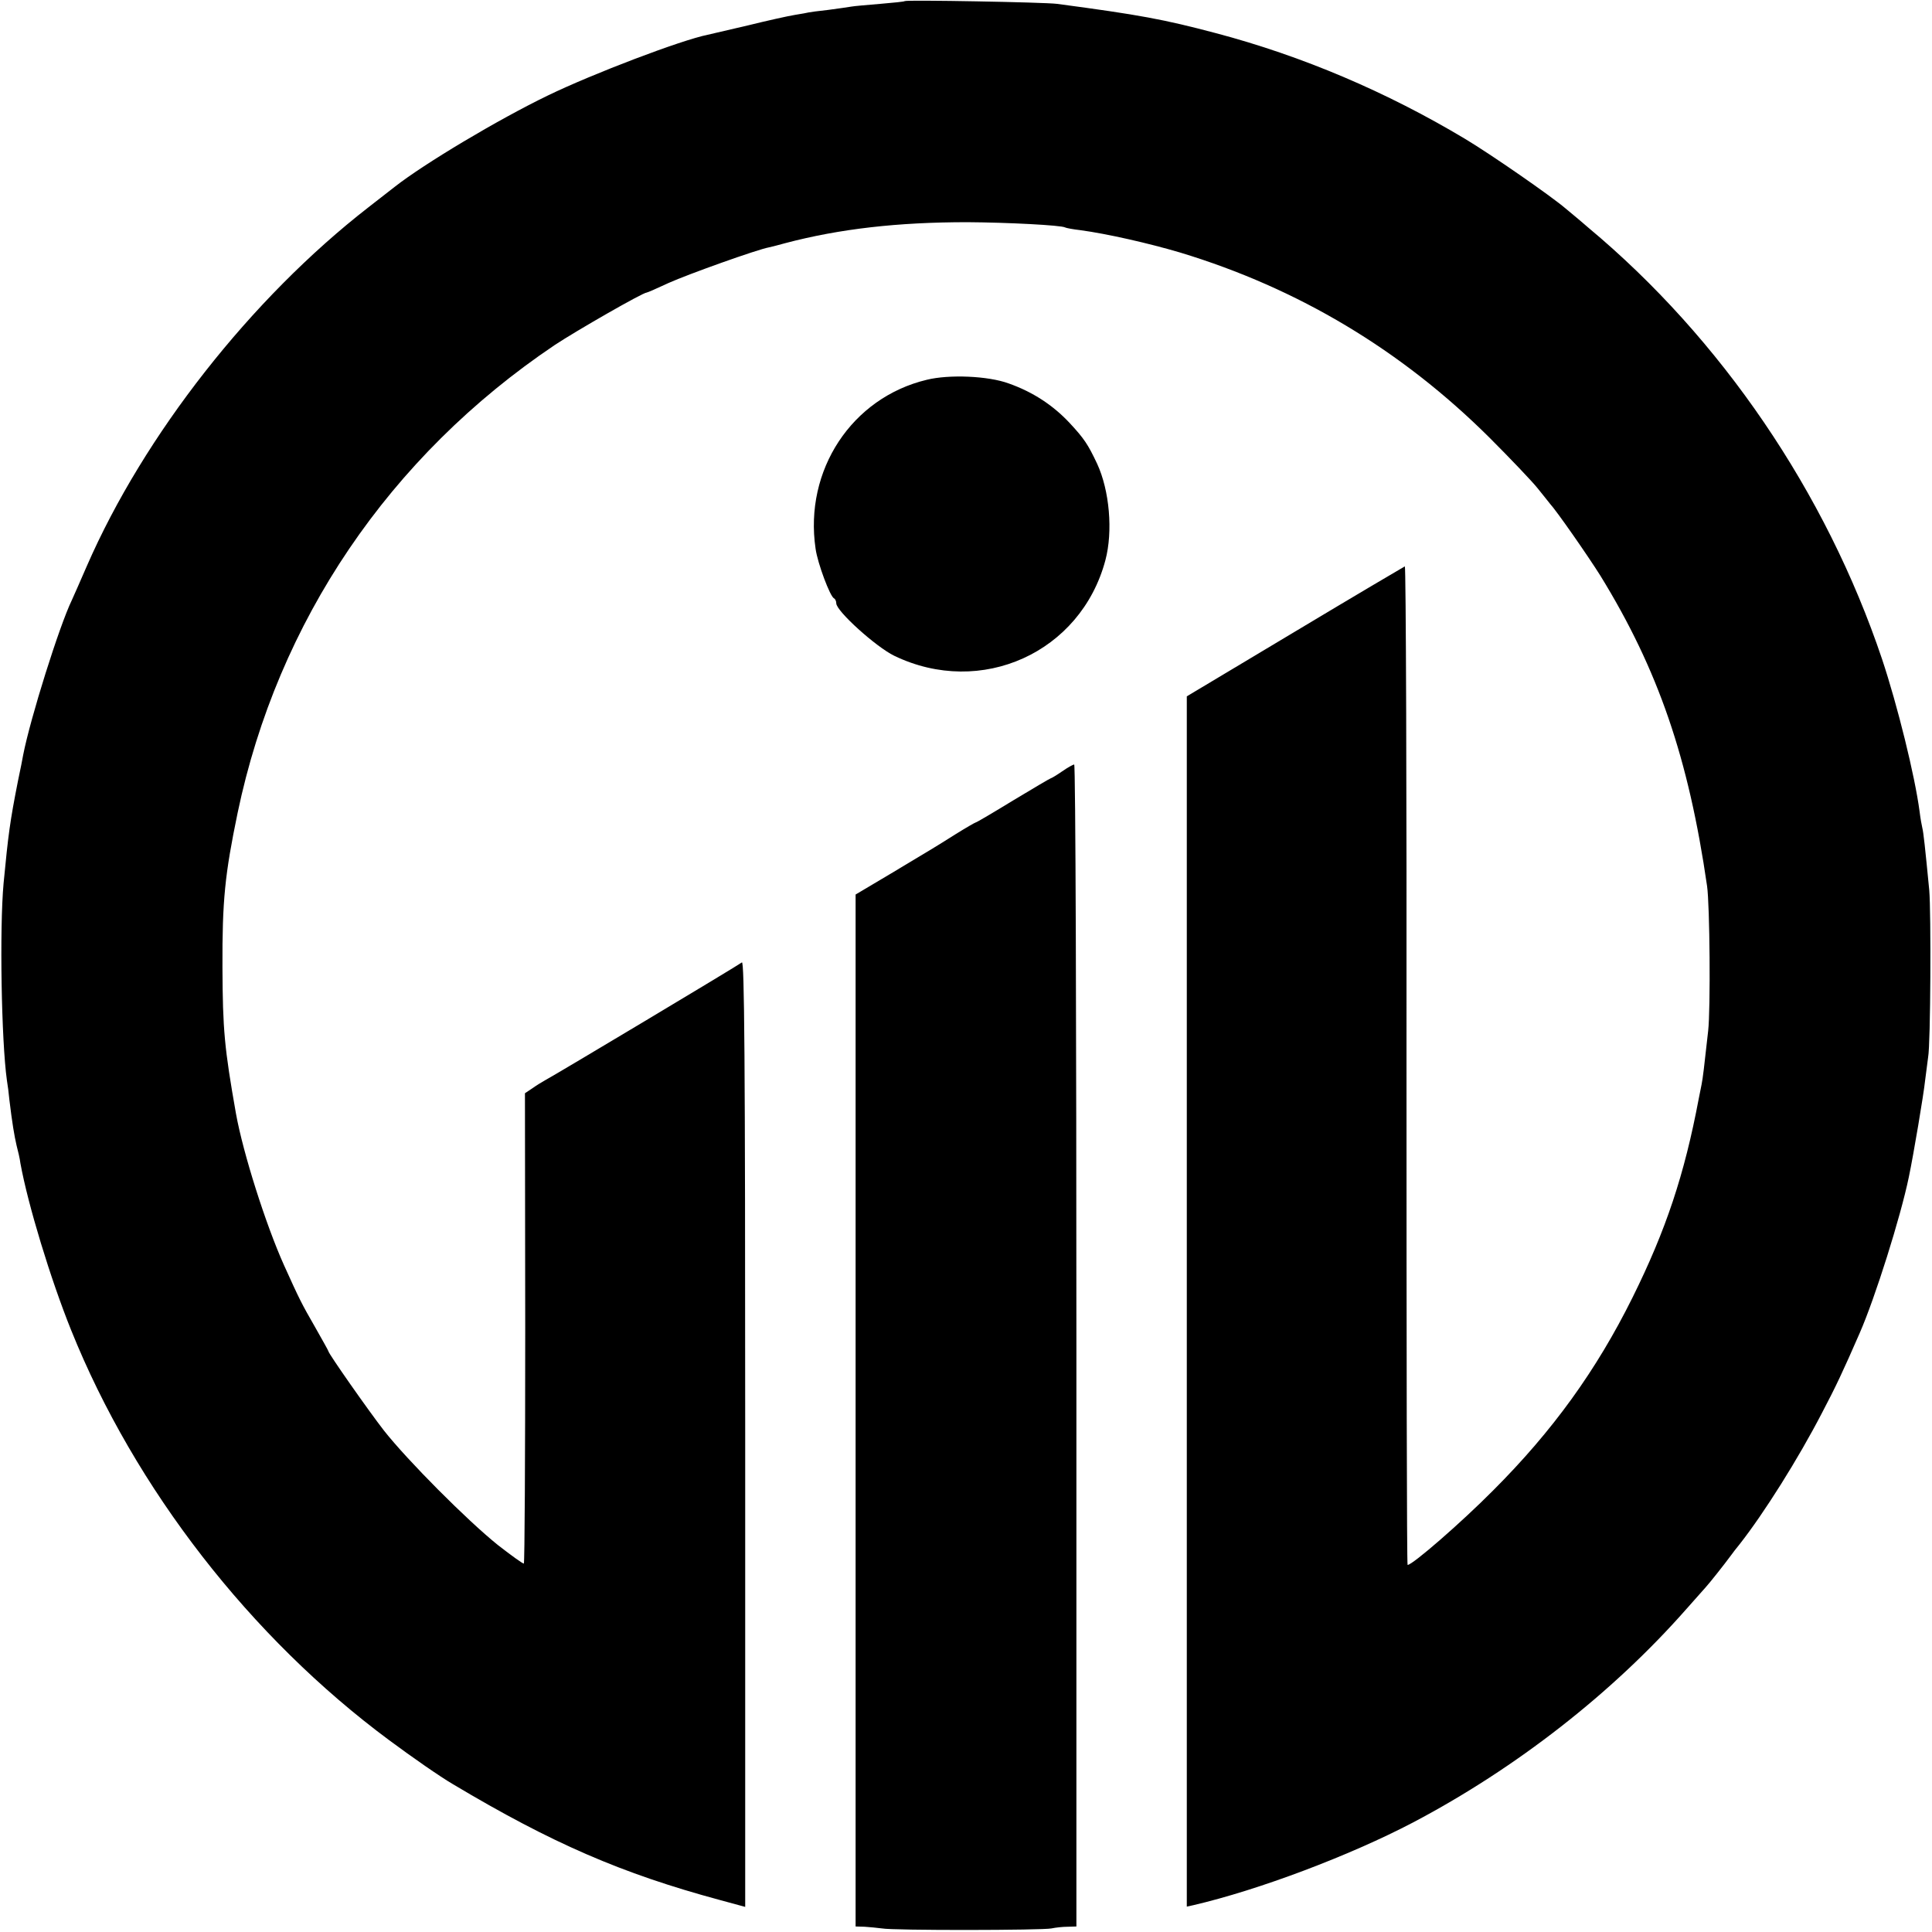
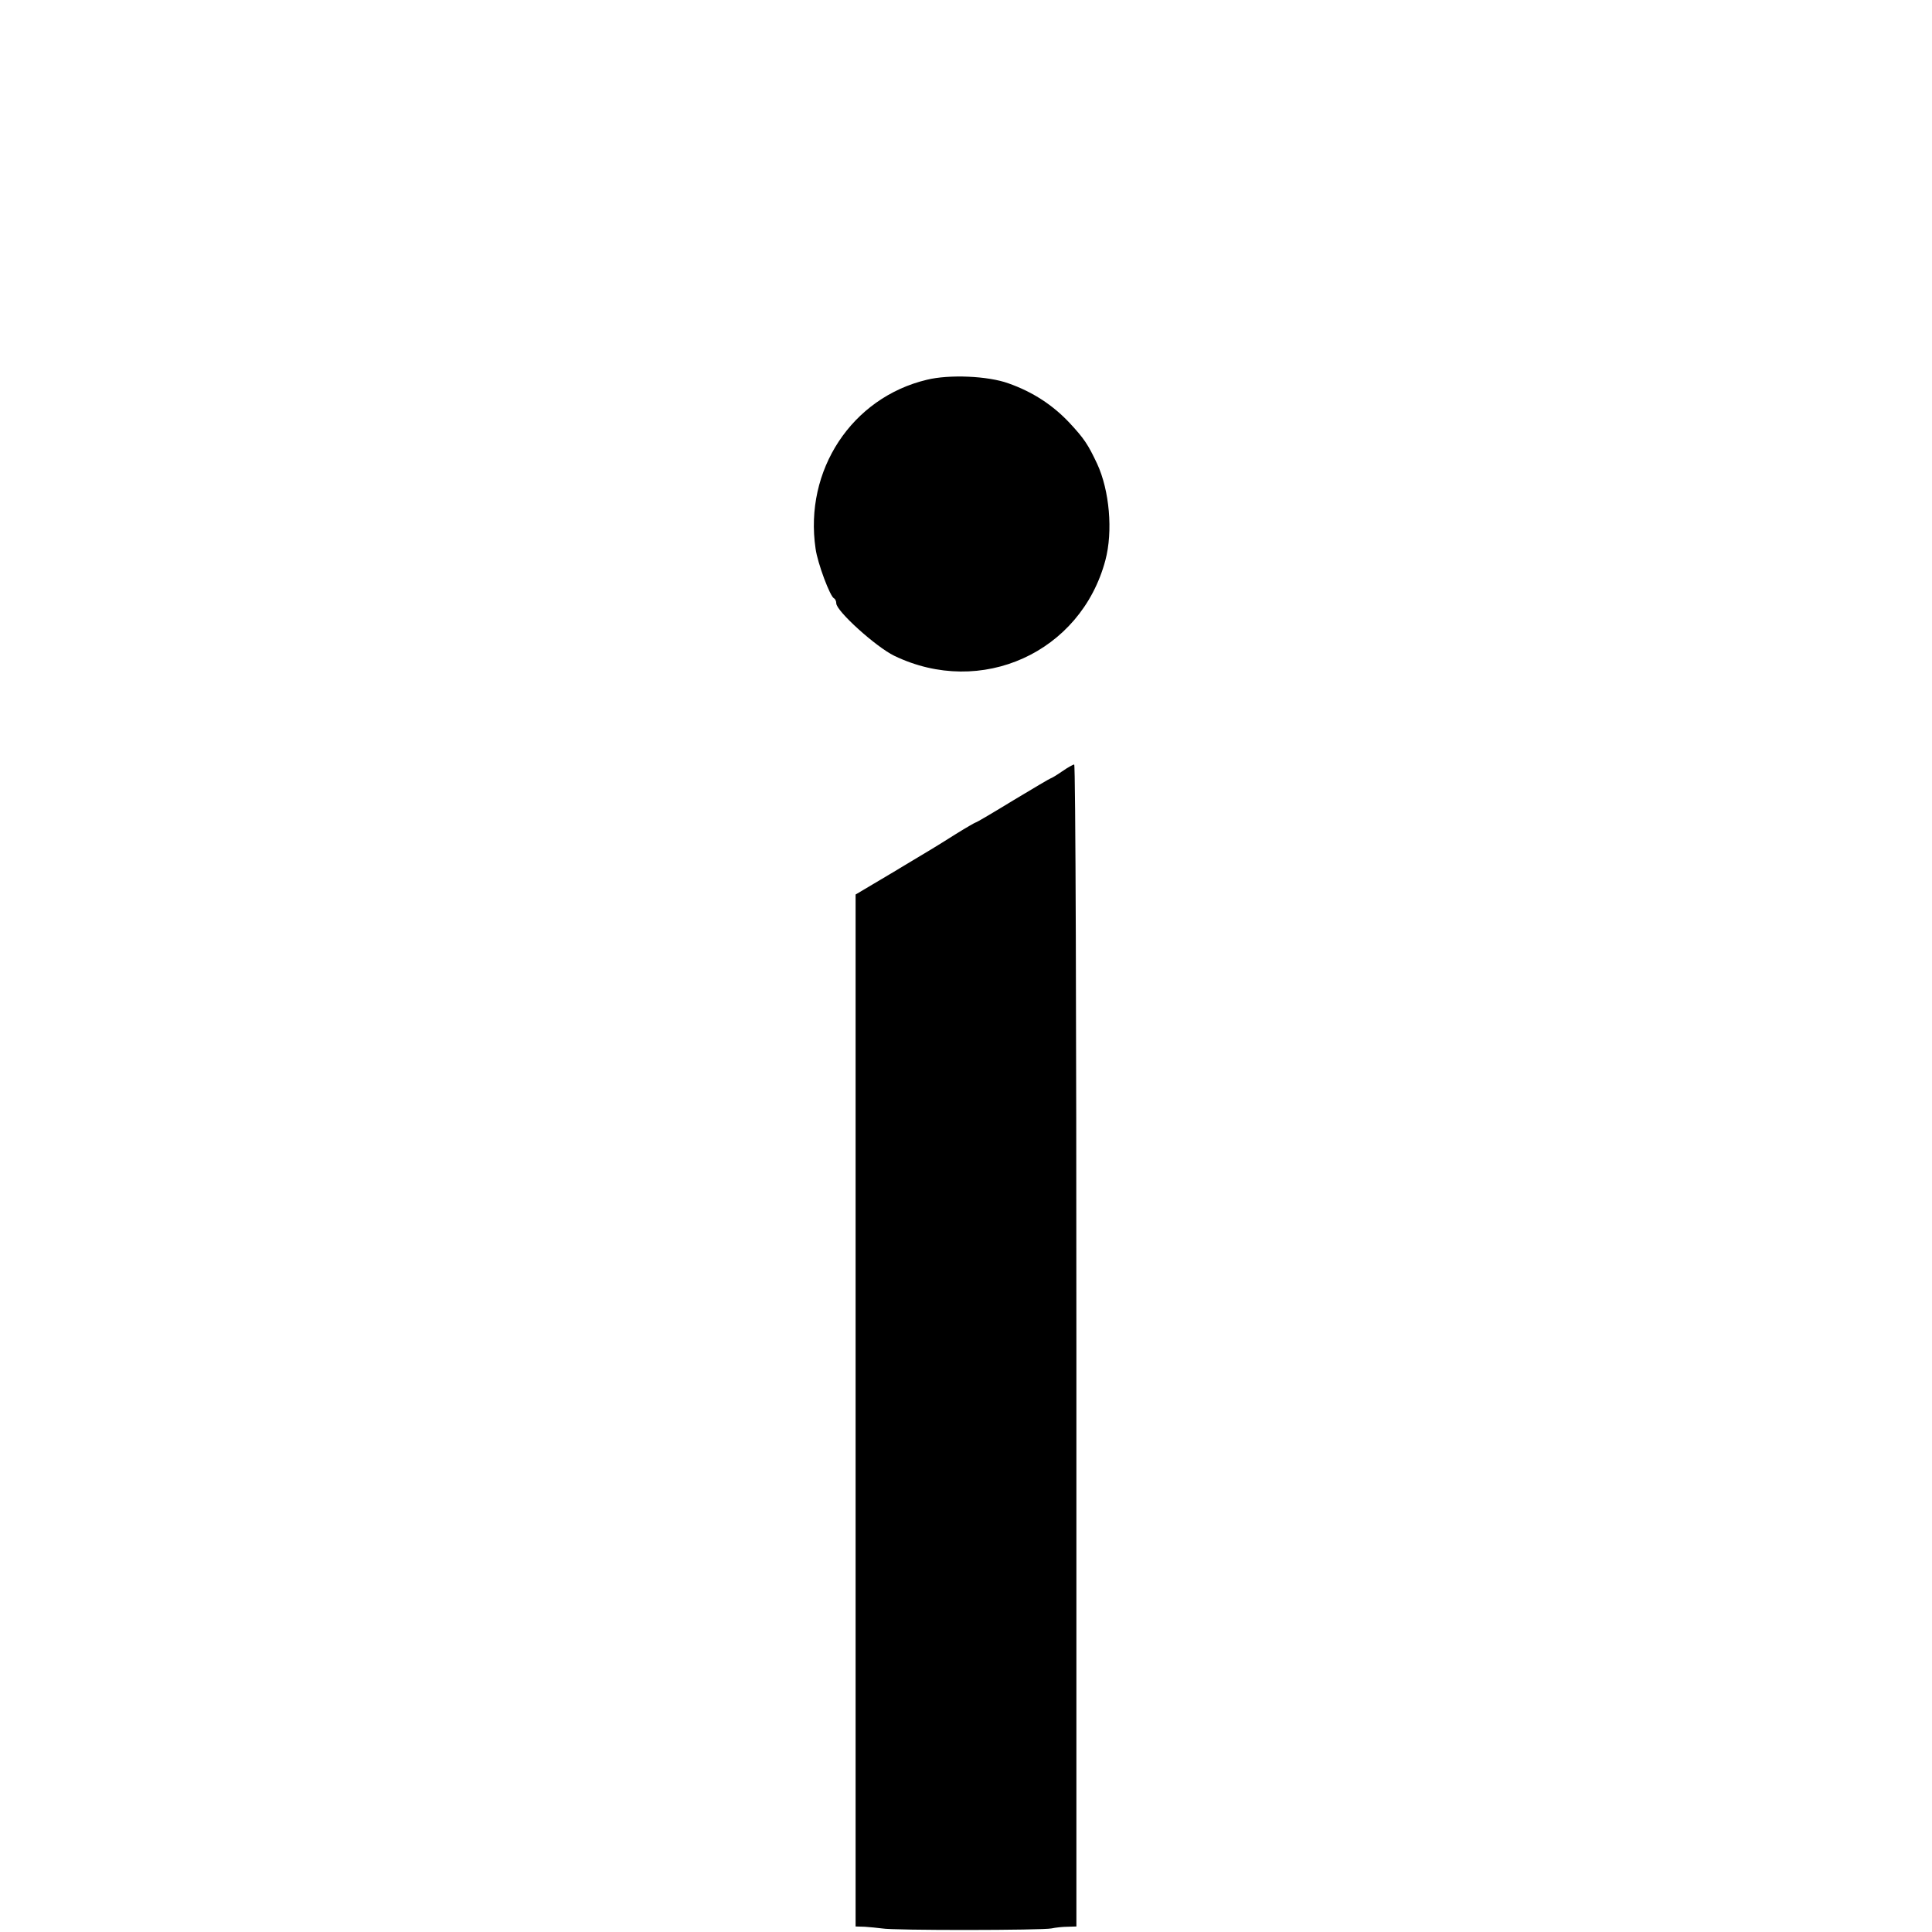
<svg xmlns="http://www.w3.org/2000/svg" version="1.0" viewBox="0 0 700 700">
-   <path d="M327.8.4c-.1.2-4.2.6-8.9 1s-9.5.8-10.5 1c-1 .2-4.8.7-8.4 1.2-3.6.4-6.7.8-7 .9-.3.1-2.5.5-5 .9s-10.1 2.1-17 3.8c-6.9 1.6-13.4 3.1-14.6 3.4-9.5 1.9-41.6 14.1-57.9 22-18 8.7-44.8 24.7-55.5 33.1-.8.6-5.1 4-9.5 7.4-42.6 33.1-81.3 82.5-102 129.9-2.5 5.8-5 11.4-5.5 12.5-4.5 9.3-15 42.7-17.6 56-.2 1.1-1 5.4-1.9 9.5-2.9 14.7-3.5 19.3-5.2 37-1.5 16.4-.8 57.2 1.2 71.4.3 1.7.7 4.9.9 7.1 1 8.3 1.8 13.1 2.6 16.5.5 1.9 1.2 4.8 1.4 6.5 2.7 14.9 10.9 41.9 18.4 60.5 23.1 57.4 65 111.3 115.2 148.5 8.5 6.3 18.4 13.2 23.2 16 35.7 21.3 61 32.3 96.6 41.9l9.2 2.5V519.3c0-137.1-.3-171.3-1.2-170.6-1.2 1-67.2 40.5-71.3 42.7-1.1.6-3.2 1.9-4.6 2.9l-2.7 1.8.1 85c0 46.7-.2 85.2-.5 85.4-.2.2-4.4-2.8-9.4-6.7-11.1-8.9-32.8-30.7-41.3-41.5-5.6-7.2-20.1-27.9-20.1-28.7 0-.2-2.2-4.1-4.8-8.7-4.9-8.5-5.7-10.1-11.3-22.5-6.6-14.7-14.8-40.5-17.4-54.9-4.2-23.8-4.8-30.4-4.9-53-.1-24.3.9-33.8 5.5-56 14.5-69.4 55-129.2 114.9-169.5 7.7-5.1 31.9-19 33.3-19 .3 0 3.9-1.6 8-3.5 6.9-3.1 32-12.1 36.4-12.9 1-.2 3.6-.9 5.8-1.5 19.7-5.2 40.8-7.6 66-7.6 14.8.1 34 1.1 35.4 1.9.3.2 2.9.7 5.6 1 9.6 1.3 24.6 4.7 36.1 8.1 42.9 13 80.2 35.4 112 67 7.7 7.7 15.6 16 17.5 18.4 1.9 2.4 3.9 4.8 4.4 5.5 2.5 2.7 13.7 18.8 18.3 26.1 21 34.1 32 66.2 38.7 112.5 1 6.9 1.3 44.6.4 52.5-1.5 13.5-1.9 17-2.4 19.5-.3 1.4-.7 3.6-1 5-5.2 27.6-11.9 47.7-24 72.1-13.1 26.4-28.9 48.3-50.5 69.9-11.5 11.6-29.2 27-31 27-.3 0-.4-81.5-.4-181 .1-99.6-.2-181-.6-180.8-.4.2-18.4 10.8-39.9 23.7L430 252.3V690.8l2.3-.5c23.7-5.5 56.8-18 79.7-30 37.4-19.7 72.3-47 98.9-77.2 3.1-3.5 6.3-7.1 7.1-8 1.3-1.4 6.7-8.2 9.2-11.6.4-.6 1.8-2.4 3.1-4 8.8-11.2 21.2-30.9 29.8-47.5 5-9.5 7.6-15 13.7-29 5.6-12.8 14.8-42 17.8-56.5 1.7-8.1 5.4-30.1 5.9-35 .4-3.3.9-7.1 1.1-8.5.9-4.7 1.1-52.5.4-60.5-1.5-15.5-2.1-21-2.5-22.5-.2-.8-.7-3.5-1-6-1.7-12.9-8-38.4-13.6-55.2-20.3-60.4-58.3-116.2-106.4-156.3-3.2-2.8-7-5.9-8.3-7-5.4-4.6-26.9-19.5-36.4-25.2-28.4-17-58.9-30-90.3-38.3C421.6 7 413 5.4 383 1.4c-4.7-.6-54.6-1.5-55.2-1z" />
  <path d="M335.8 137.6c-27.2 6.5-44.5 32.8-40.3 61.2.7 5.2 5.3 17.5 6.7 18 .4.2.8 1 .8 1.8 0 2.8 14.4 15.8 21 19 31.5 15.2 67.6-1.2 76.5-34.6 2.8-10.5 1.5-25.3-3-35-3.3-7-4.7-9.1-10-14.8-6-6.4-13.3-11.2-22.1-14.3-7.4-2.7-21.5-3.3-29.6-1.3zM384.8 279.5c-2 1.4-3.9 2.5-4.1 2.5-.2 0-6.3 3.6-13.6 8-7.2 4.4-13.3 8-13.6 8-.2 0-3.5 1.9-7.2 4.2-8.4 5.3-8 5-23.5 14.3l-12.8 7.6V698l3.3.1c1.7.1 4.6.4 6.2.6 4.1.8 58.4.7 61.5 0 1.4-.3 4-.6 5.8-.6l3.2-.1V487.5c0-115.8-.3-210.5-.8-210.5-.4 0-2.4 1.1-4.4 2.5z" />
</svg>